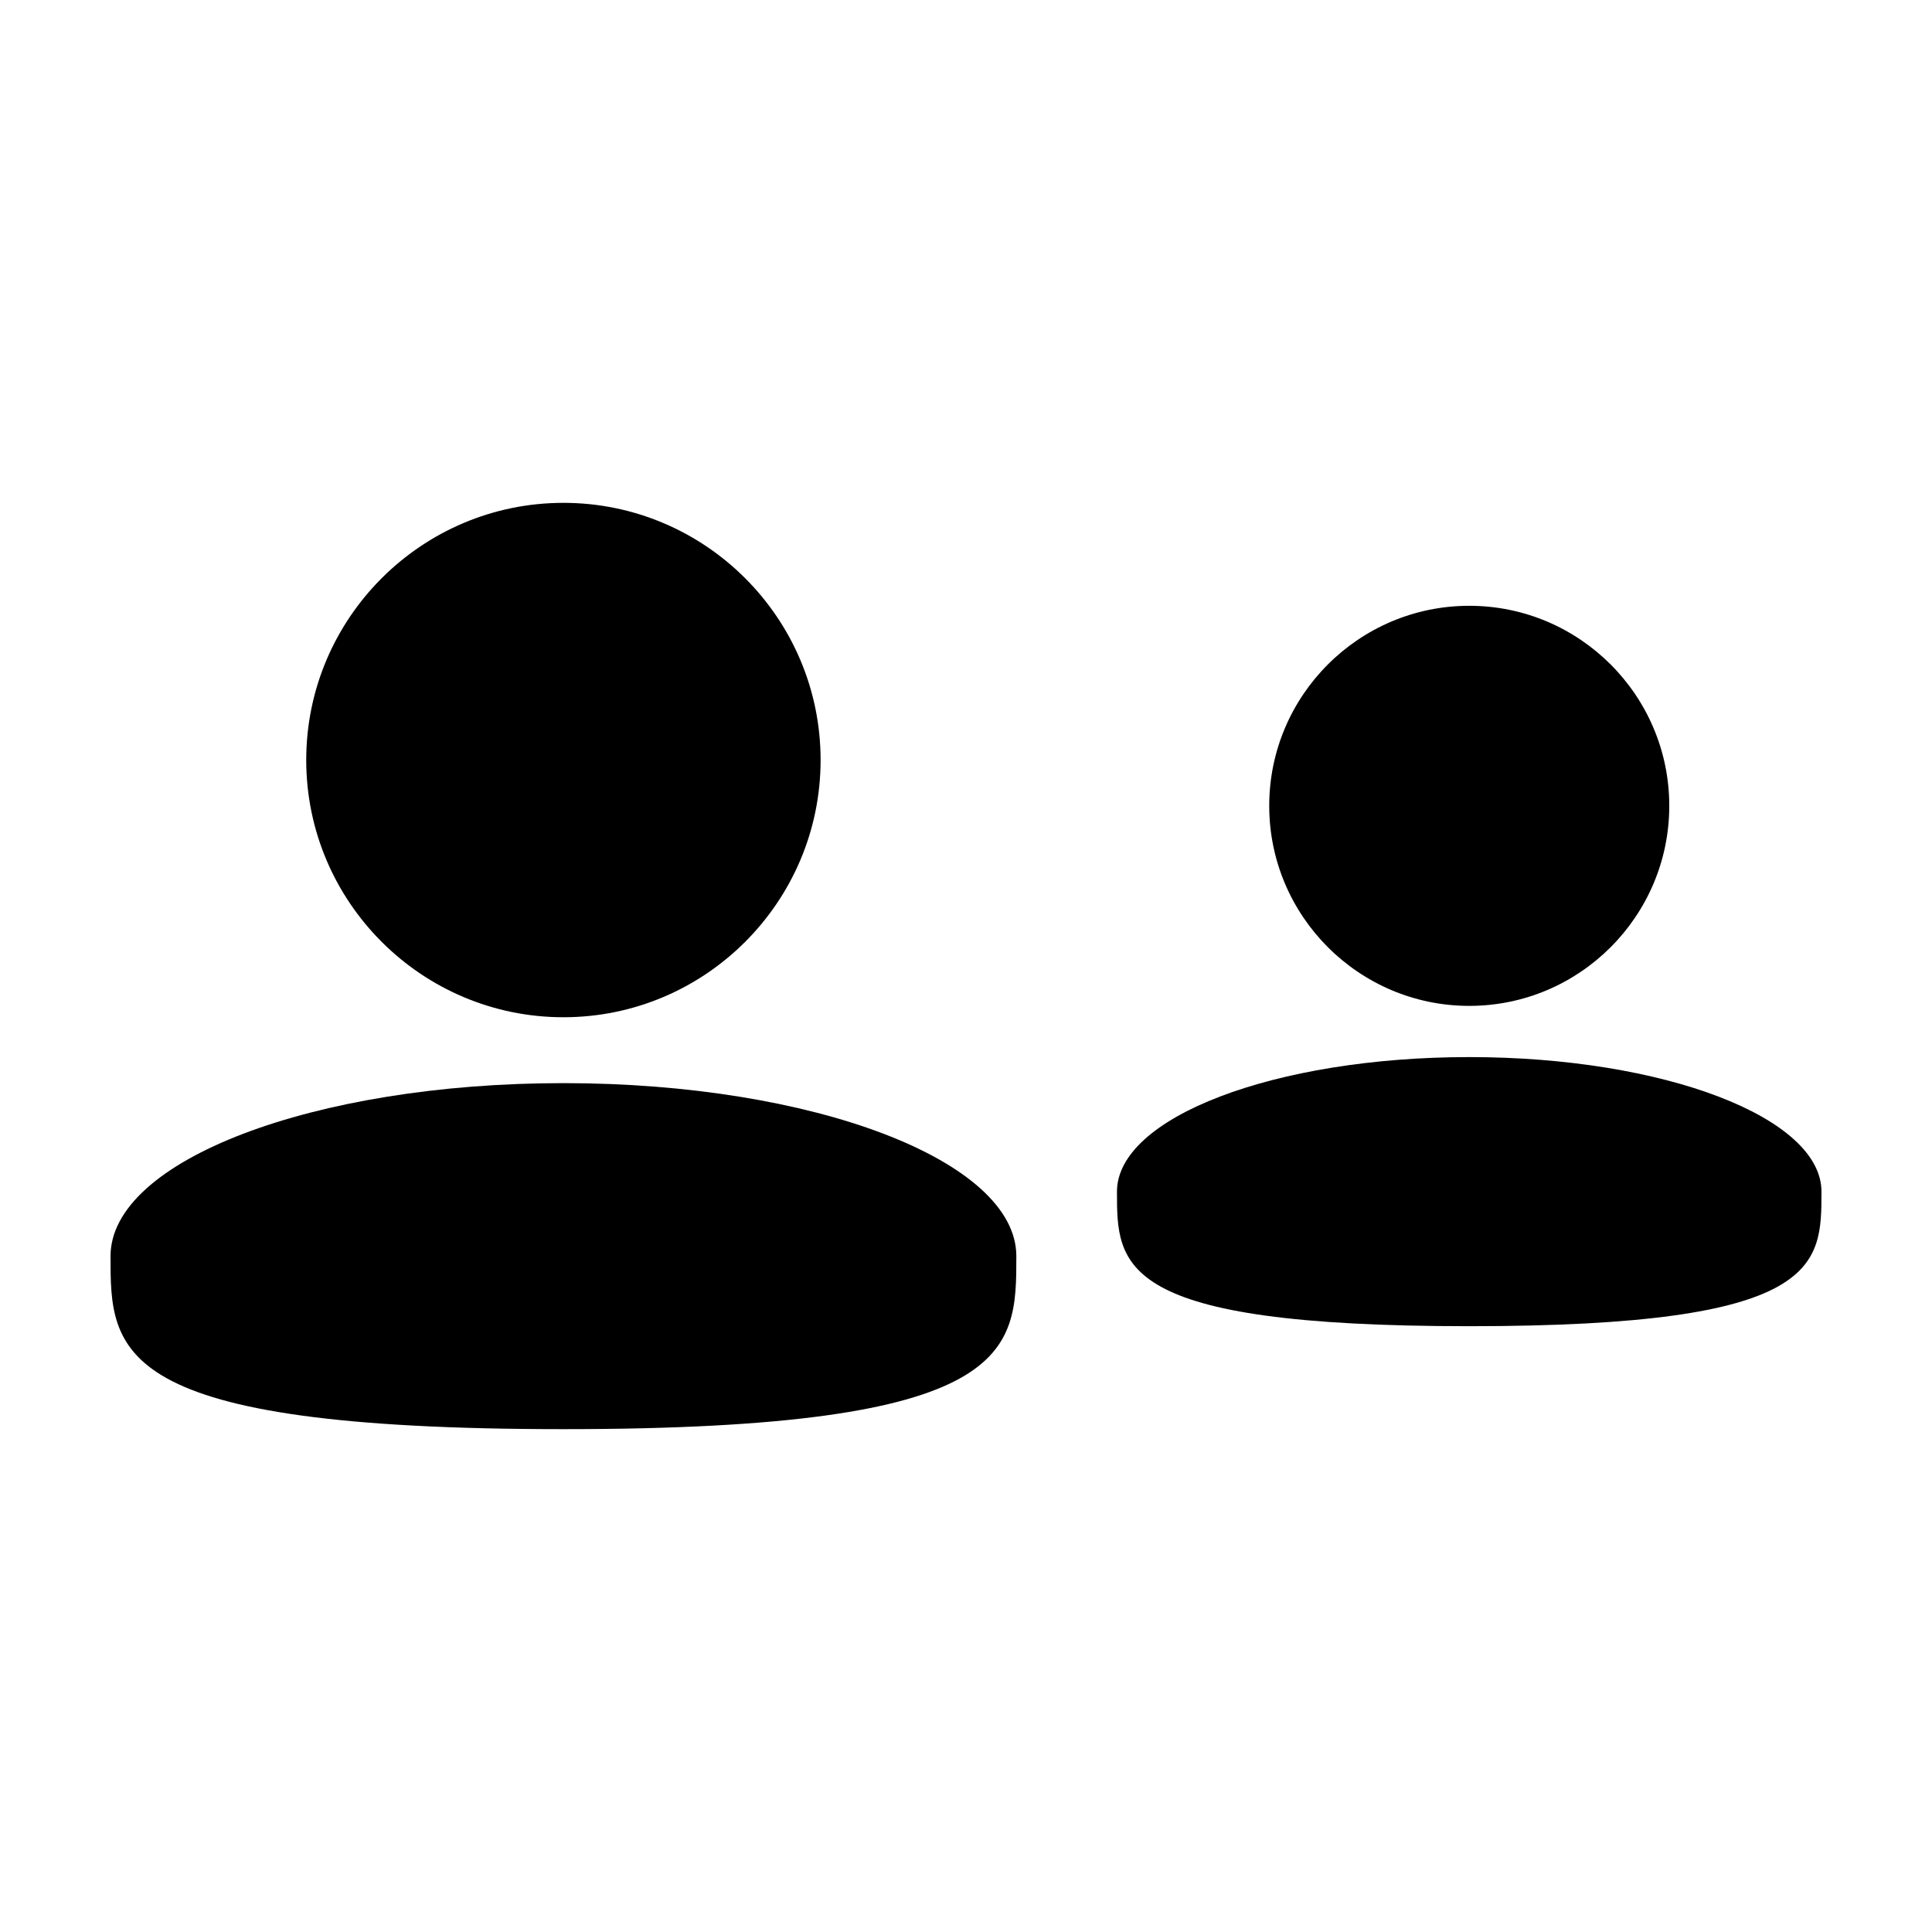
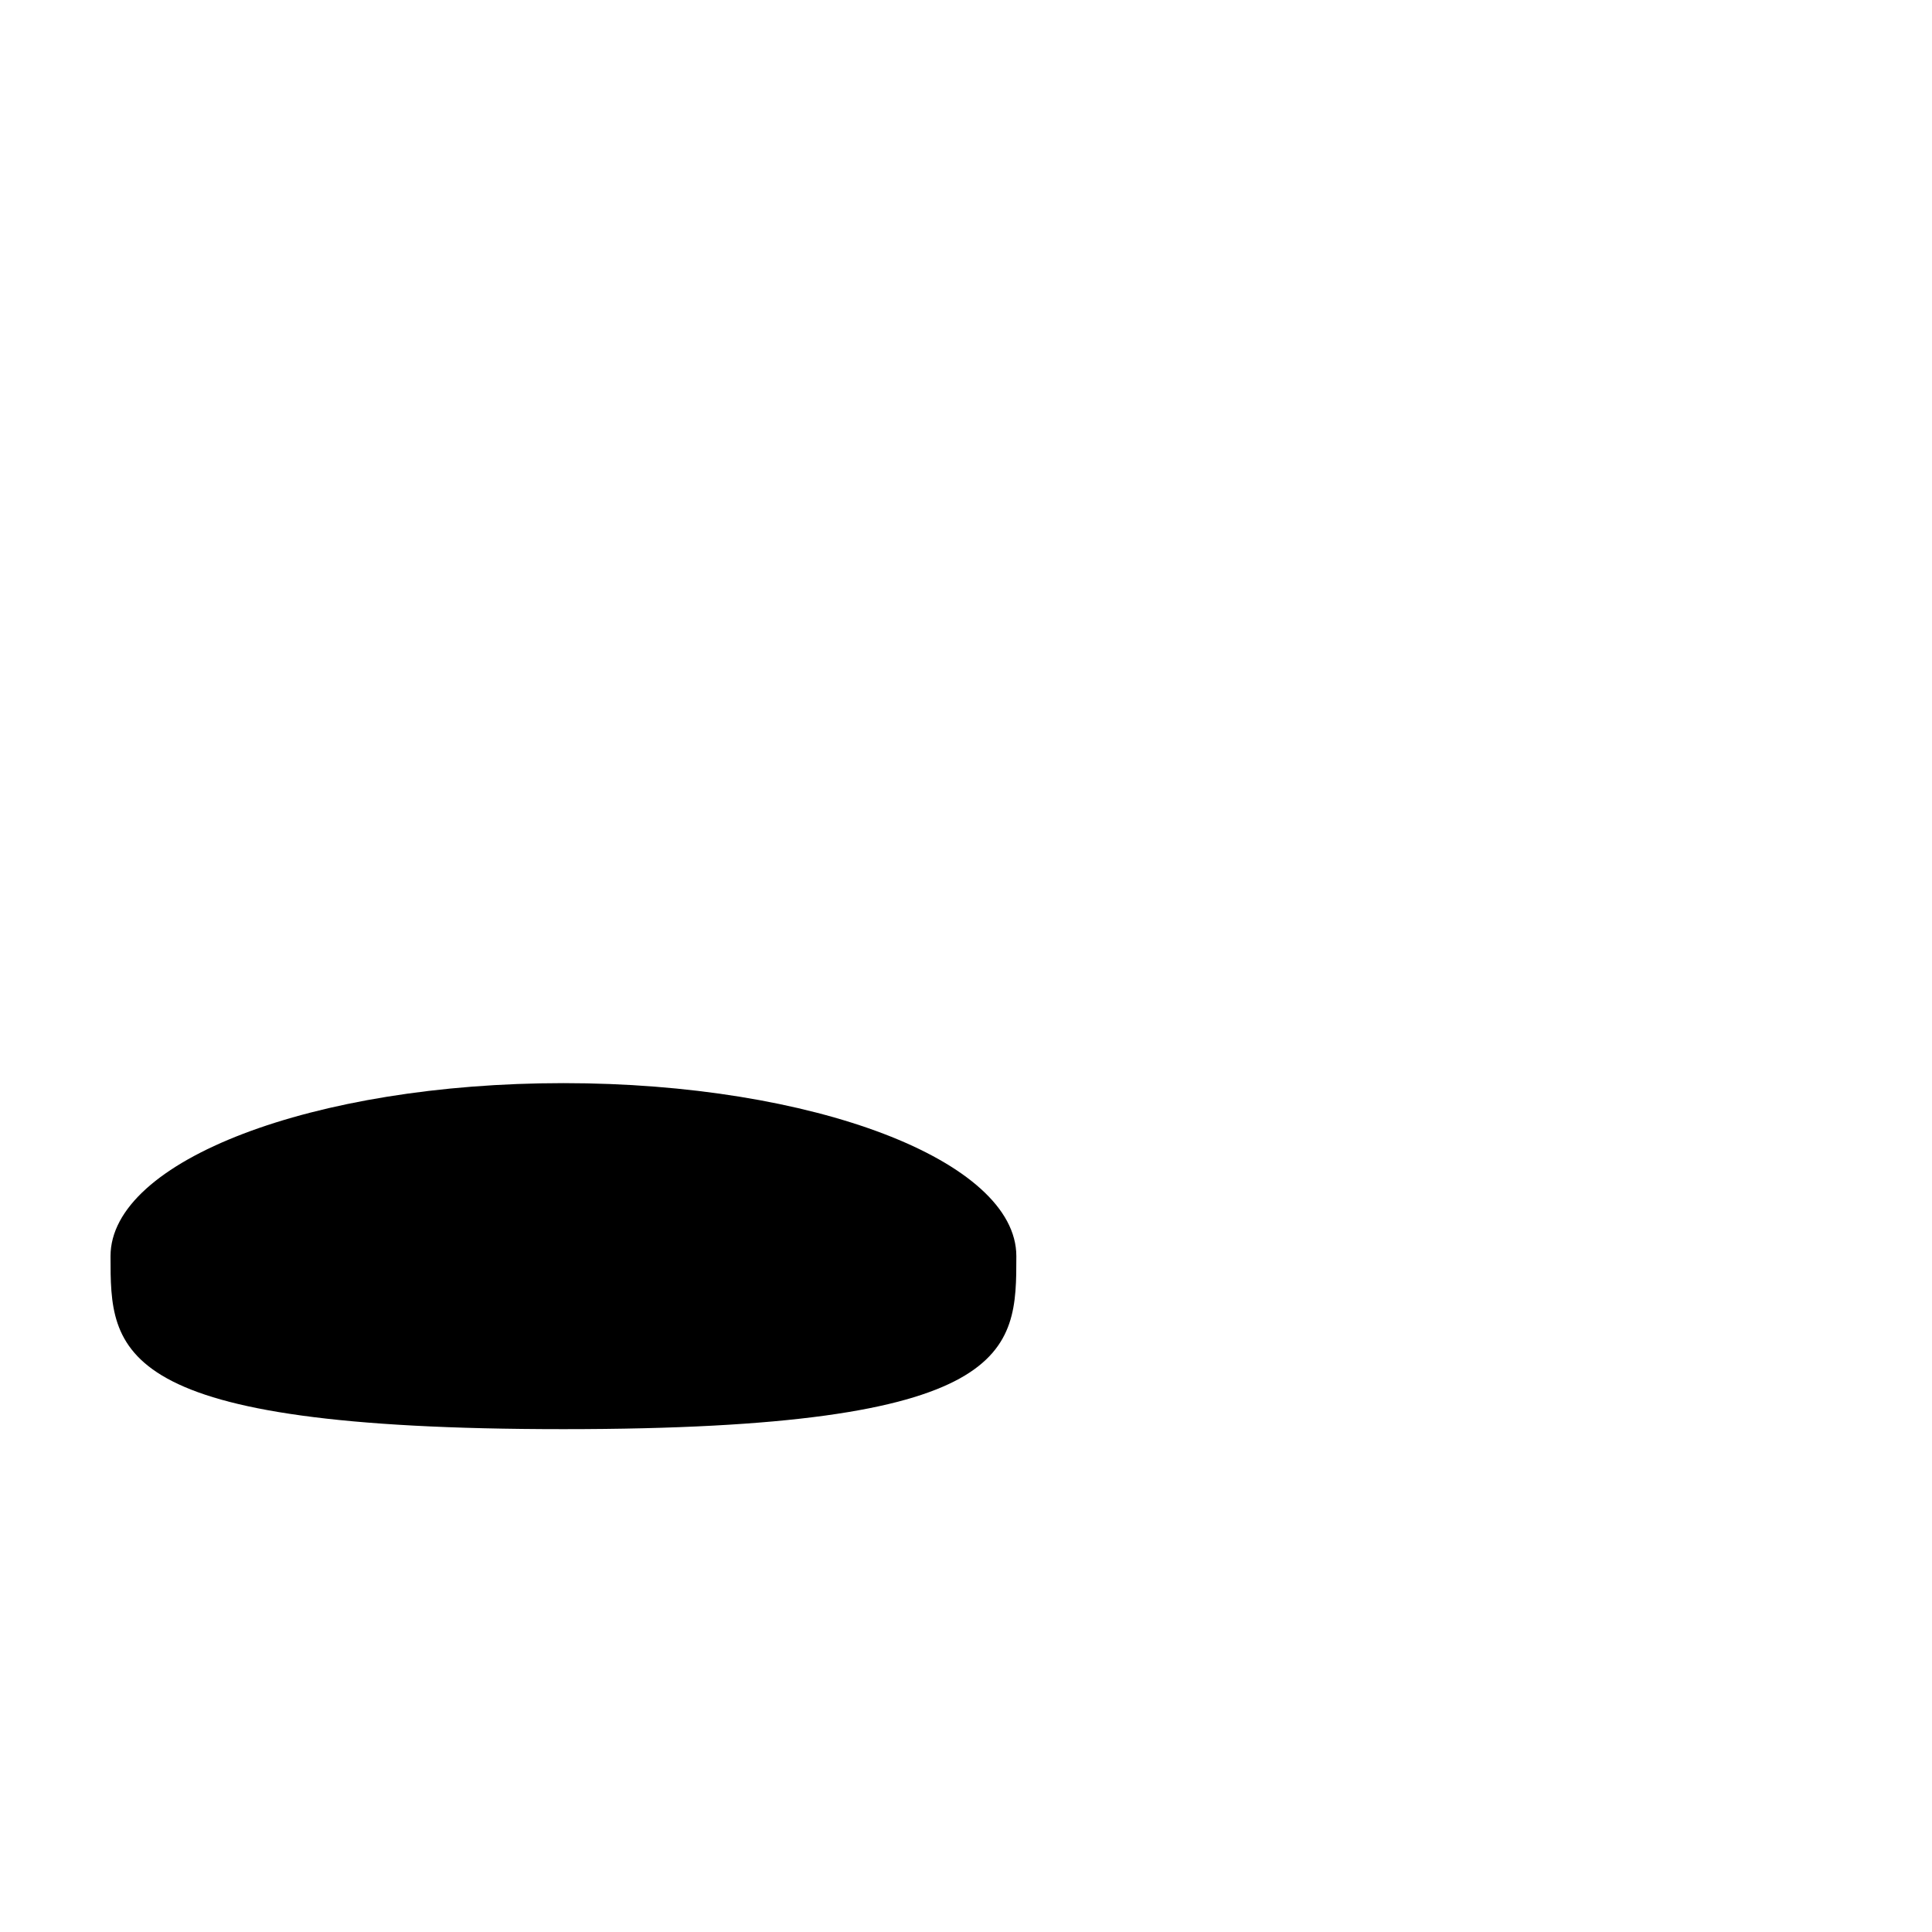
<svg xmlns="http://www.w3.org/2000/svg" fill="#000000" width="800px" height="800px" version="1.1" viewBox="144 144 512 512">
  <g>
-     <path d="m533.36 424.14c-51.559 0-93.352 15.961-93.352 35.66 0 19.688 0 35.656 93.352 35.656 93.348 0 93.348-15.965 93.348-35.656 0-19.691-41.789-35.66-93.348-35.66z" />
-     <path d="m533.37 410.57c29.234 0 53.004-23.785 53.004-53.016 0-29.234-23.773-53.012-53.004-53.012-29.23 0-53.012 23.773-53.012 53.012 0 29.223 23.781 53.016 53.012 53.016z" />
    <path d="m293.31 431.04c-66.289 0-120.02 20.52-120.02 45.852 0 25.316 0 45.848 120.02 45.848 120.03 0 120.03-20.523 120.03-45.848s-53.738-45.852-120.03-45.852z" />
-     <path d="m293.31 413.58c37.59 0 68.156-30.578 68.156-68.16 0-37.59-30.566-68.16-68.156-68.16-37.586 0-68.156 30.57-68.156 68.16 0.004 37.582 30.578 68.16 68.156 68.16z" />
  </g>
</svg>